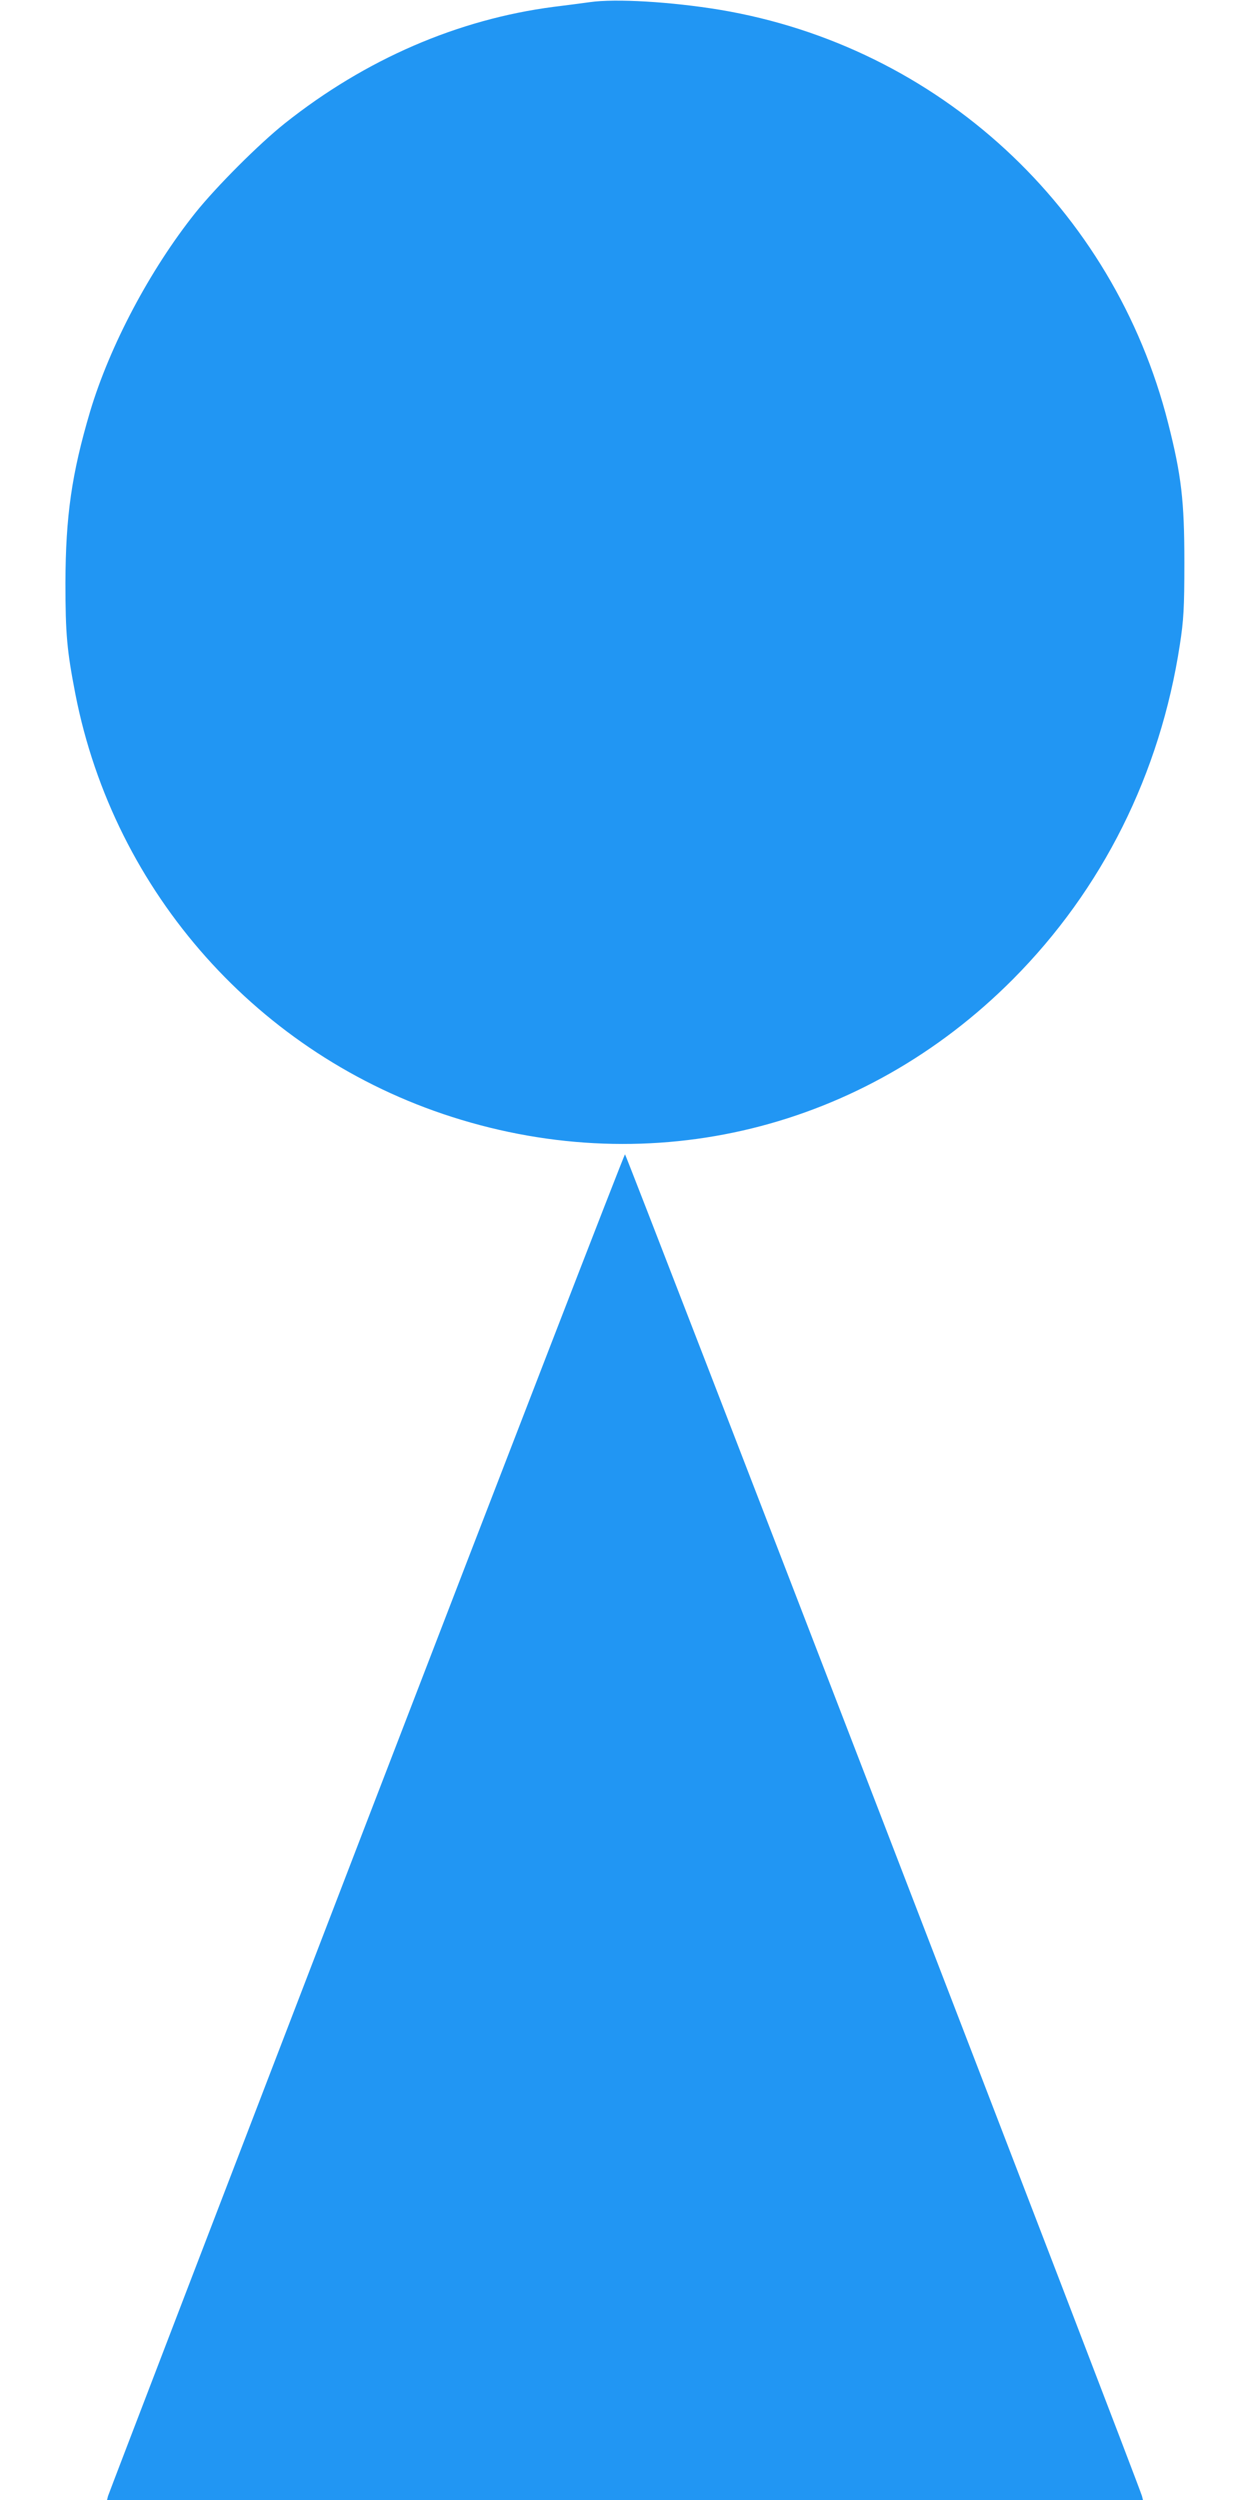
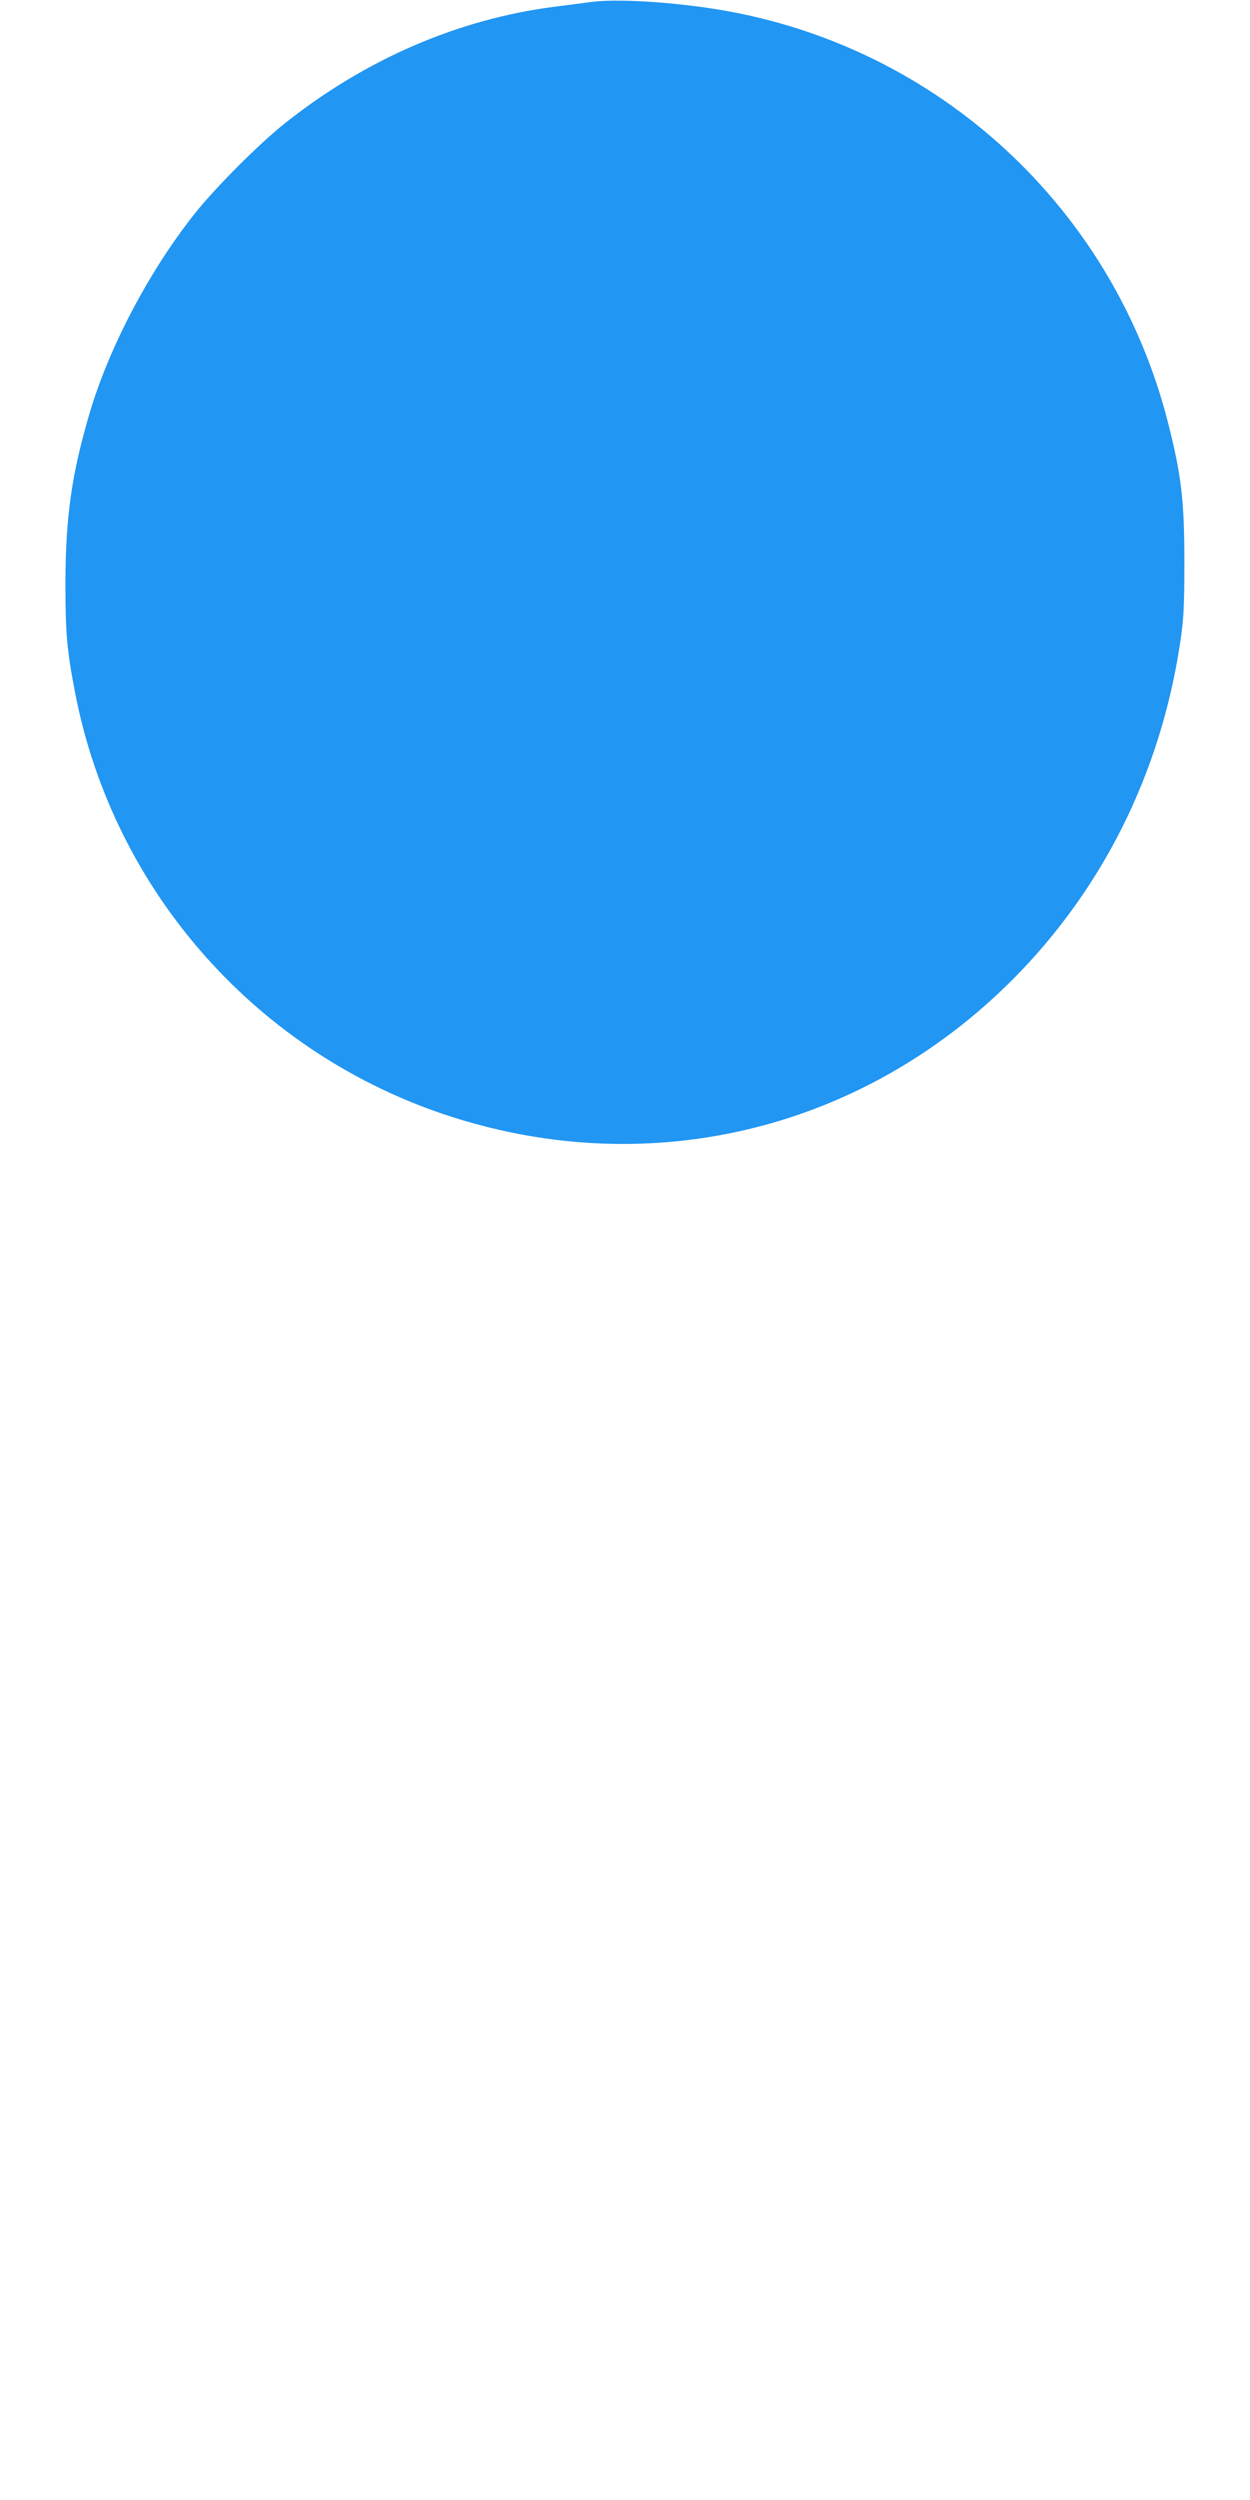
<svg xmlns="http://www.w3.org/2000/svg" version="1.0" width="640pt" height="1280pt" viewBox="0 0 640 1280" preserveAspectRatio="xMidYMid meet">
  <g transform="translate(0,1280) scale(0.1,-0.1)" fill="#2196f3" stroke="none">
-     <path d="M3020 12789 c-36 -5 -119 -16 -185 -24 -491 -64 -963 -268 -1376 -596 -132 -105 -350 -323 -459 -459 -232 -291 -438 -680 -539 -1018 -94 -318 -125 -534 -126 -877 0 -263 8 -347 51 -569 199 -1018 940 -1849 1929 -2165 1026 -328 2106 -63 2870 704 459 461 755 1053 856 1715 19 123 23 186 23 420 0 315 -15 445 -83 713 -279 1102 -1177 1930 -2296 2117 -249 41 -534 58 -665 39z" />
-     <path d="M1875 3465 c-724 -1883 -1319 -3434 -1322 -3445 l-5 -20 2652 0 2652 0 -5 20 c-13 52 -2641 6870 -2647 6870 -4 0 -600 -1541 -1325 -3425z" />
+     <path d="M3020 12789 c-36 -5 -119 -16 -185 -24 -491 -64 -963 -268 -1376 -596 -132 -105 -350 -323 -459 -459 -232 -291 -438 -680 -539 -1018 -94 -318 -125 -534 -126 -877 0 -263 8 -347 51 -569 199 -1018 940 -1849 1929 -2165 1026 -328 2106 -63 2870 704 459 461 755 1053 856 1715 19 123 23 186 23 420 0 315 -15 445 -83 713 -279 1102 -1177 1930 -2296 2117 -249 41 -534 58 -665 39" />
  </g>
</svg>